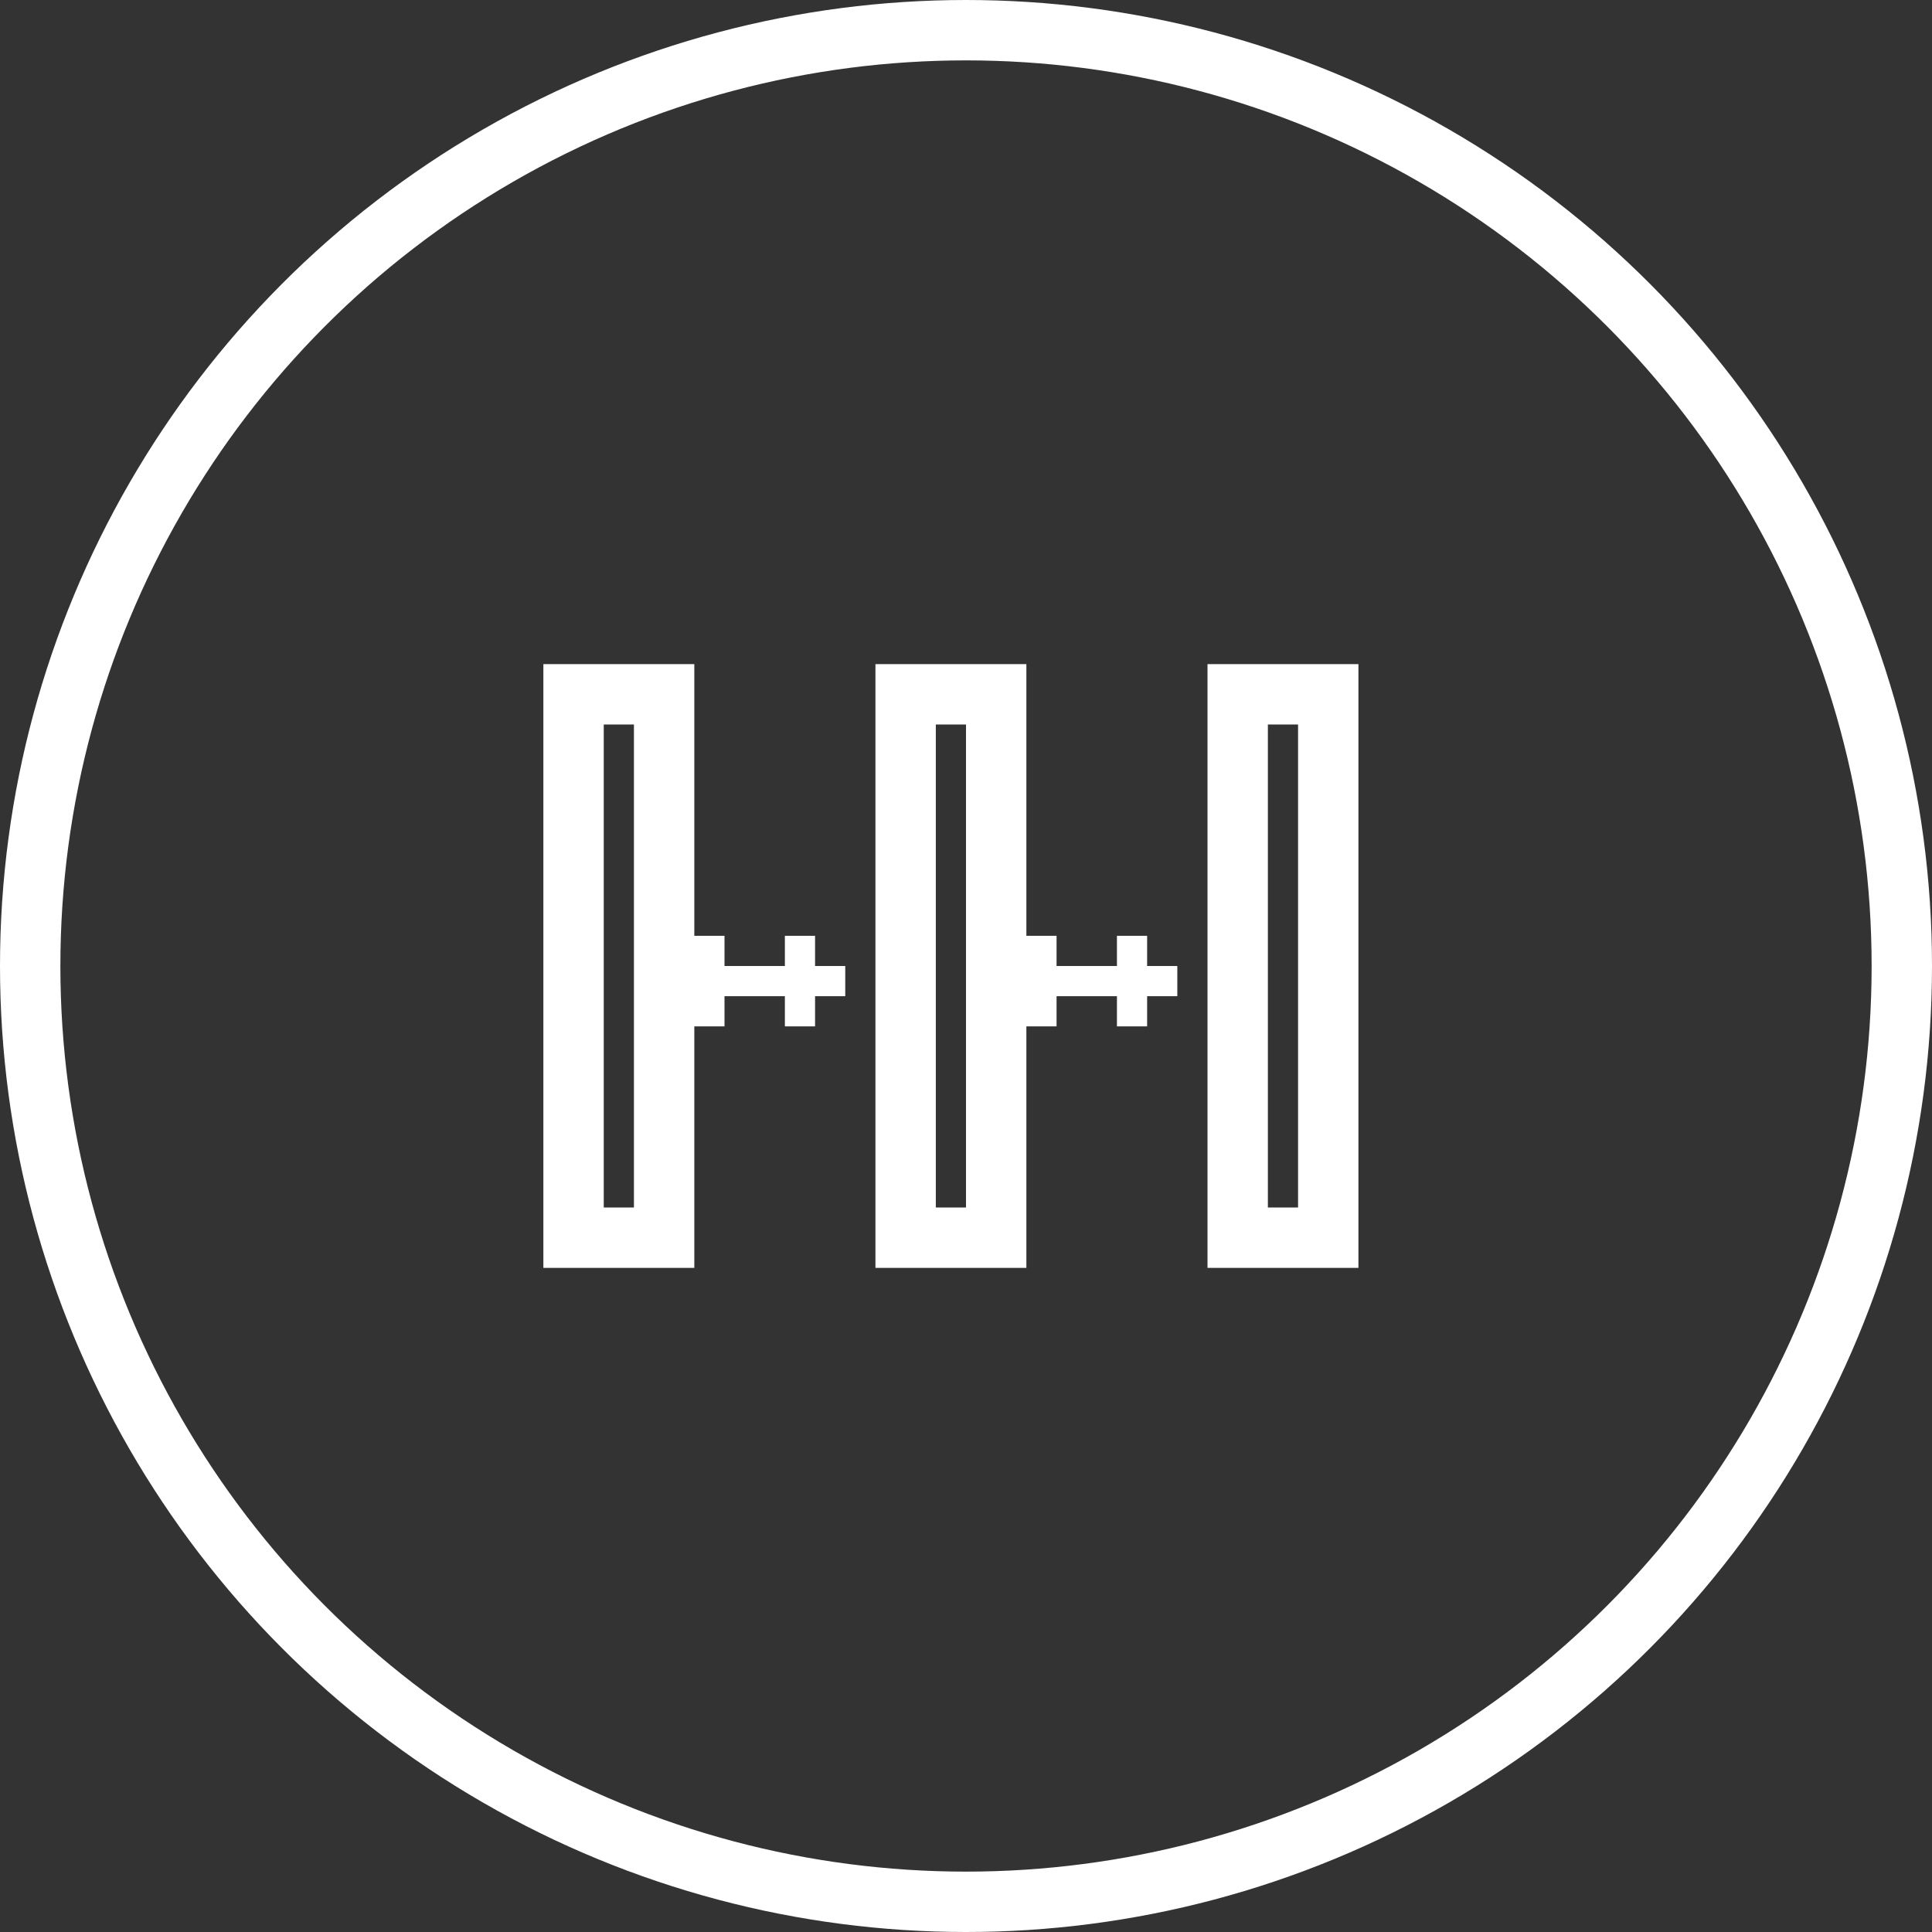
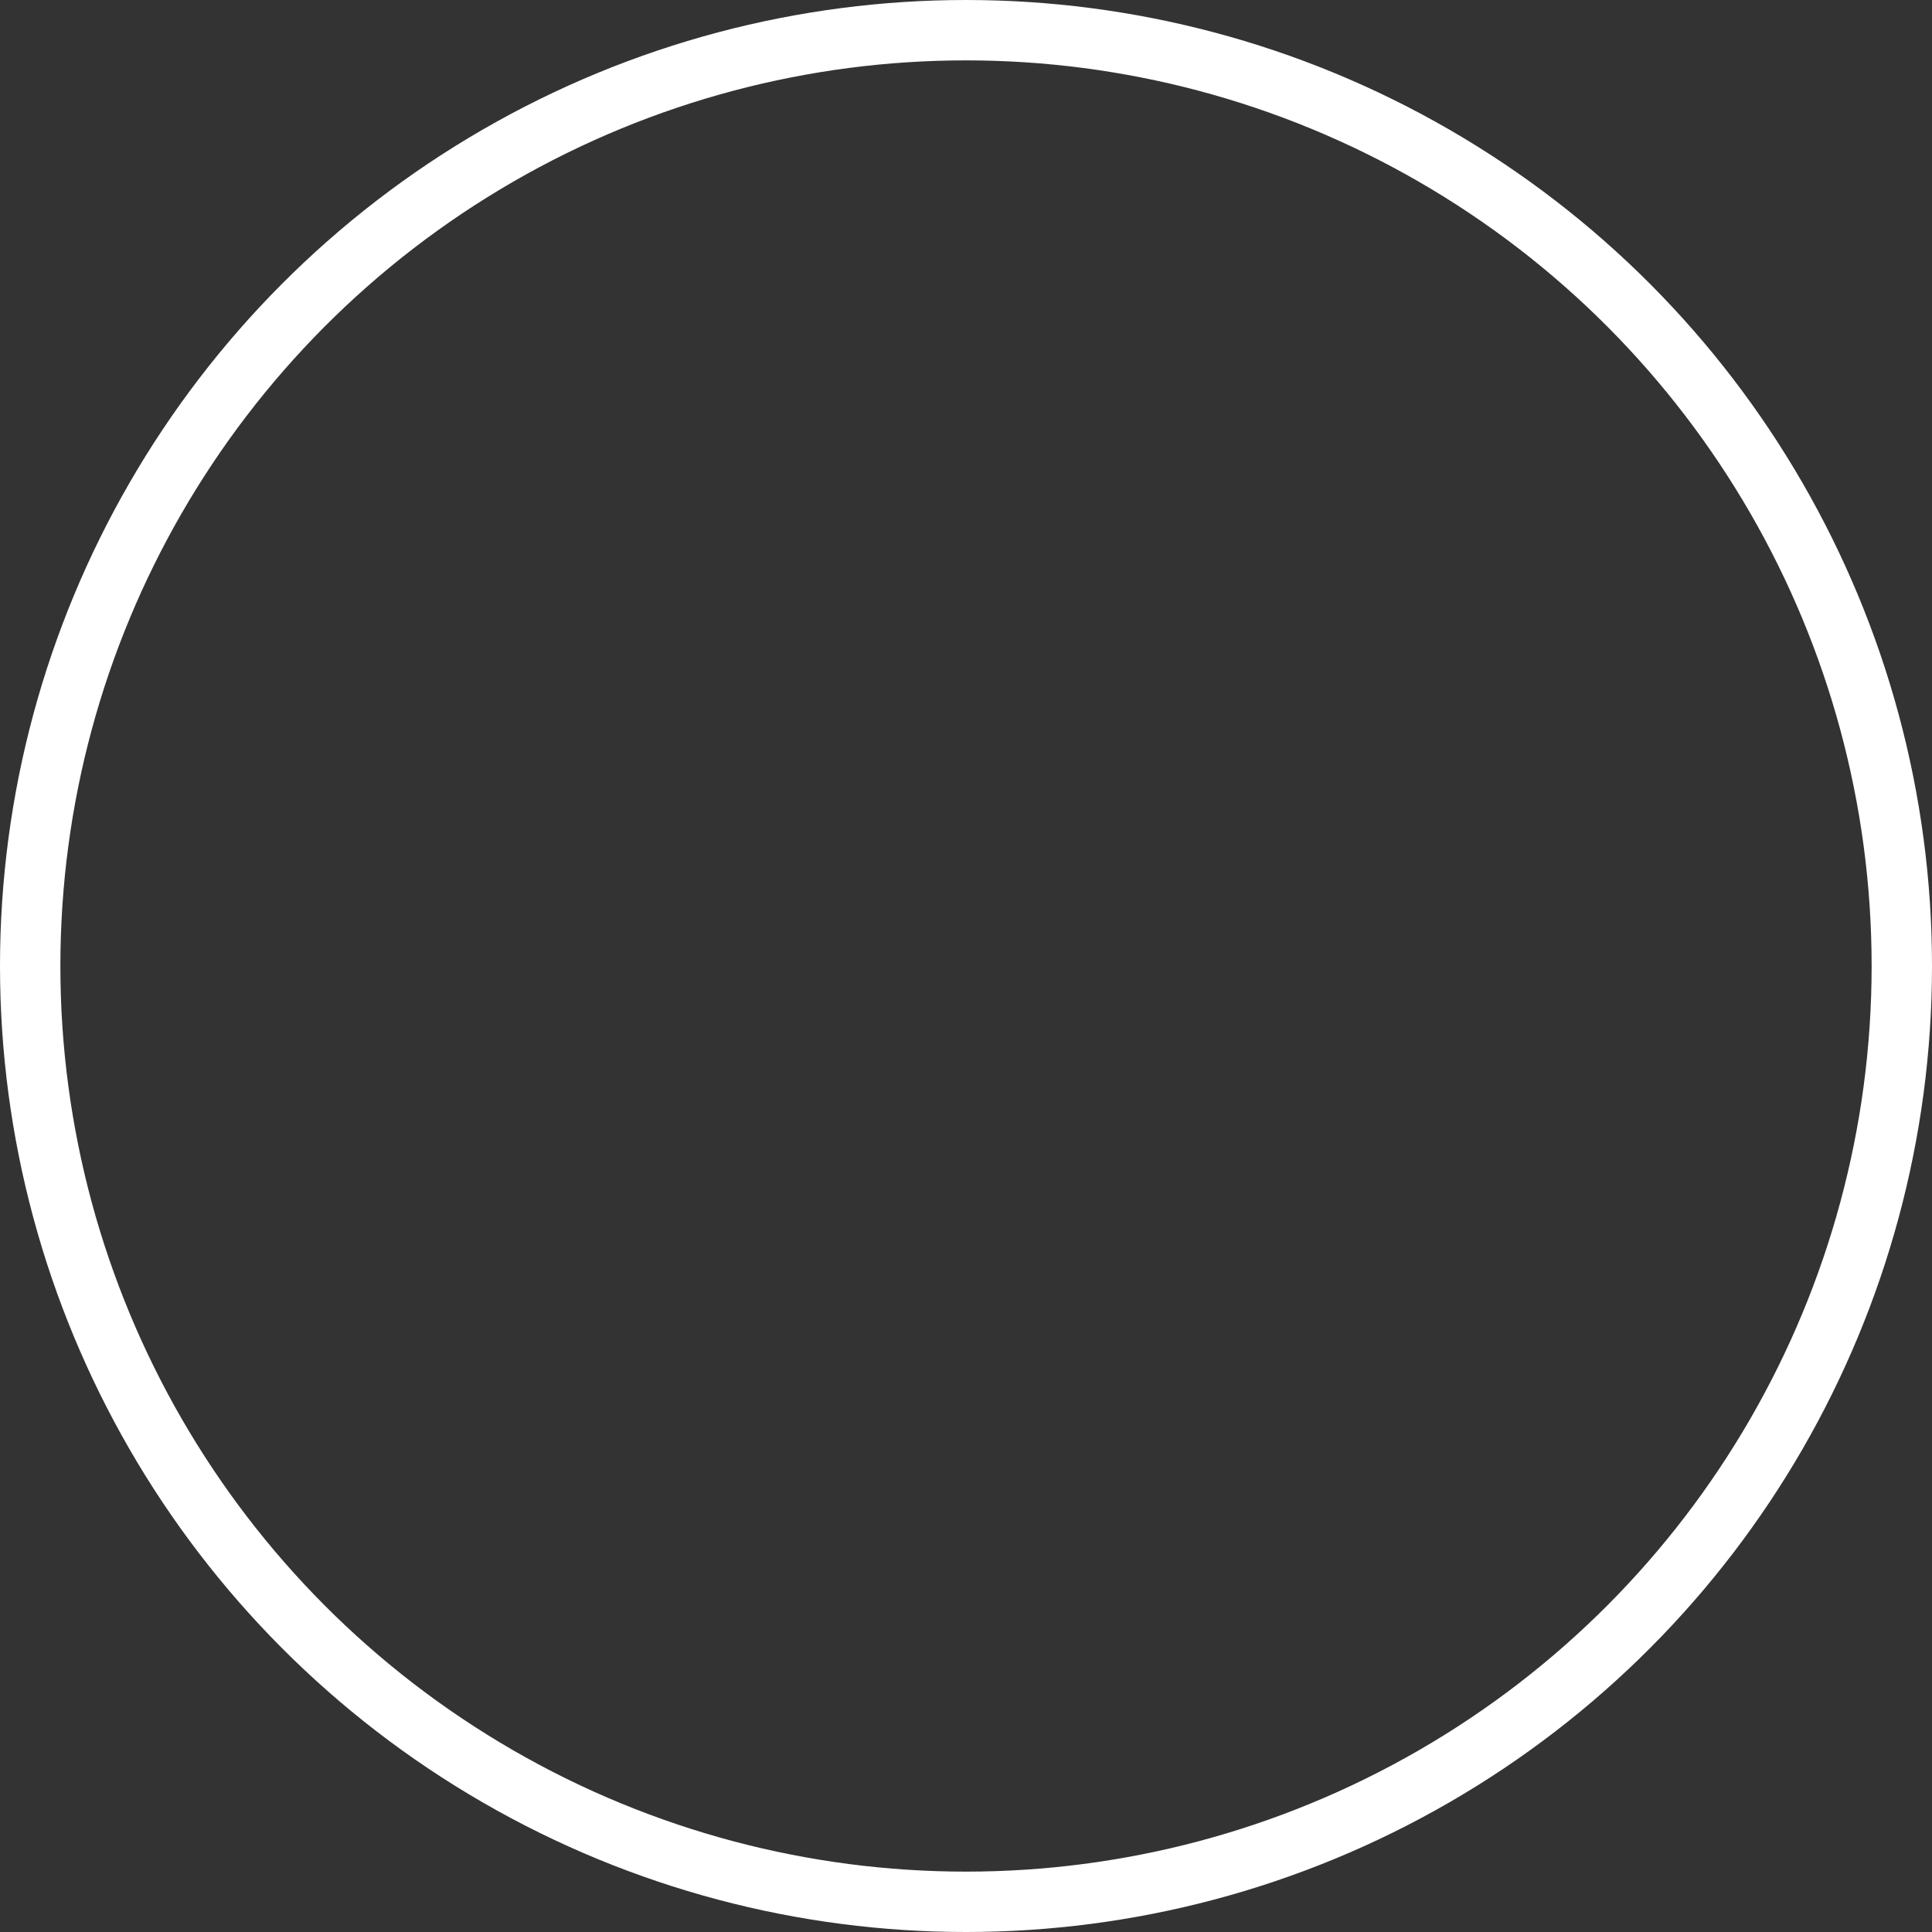
<svg xmlns="http://www.w3.org/2000/svg" fill="none" viewBox="0 0 64 64" height="64" width="64">
  <rect x="0" y="0" width="64" height="64" fill="#333333" stroke="none" />
  <circle stroke-width="2" stroke="white" r="31" cy="32" cx="32" />
-   <path fill="white" d="M23 31H24V32H26V31H27V32H28V33H27V34H26V33H24V34H23V42H18V22H23V31ZM34 31H35V32H37V31H38V32H39V33H38V34H37V33H35V34H34V42H29V22H34V31ZM45 42H40V22H45V42ZM20 40H21V24H20V40ZM31 40H32V24H31V40ZM42 40H43V24H42V40Z" />
</svg>